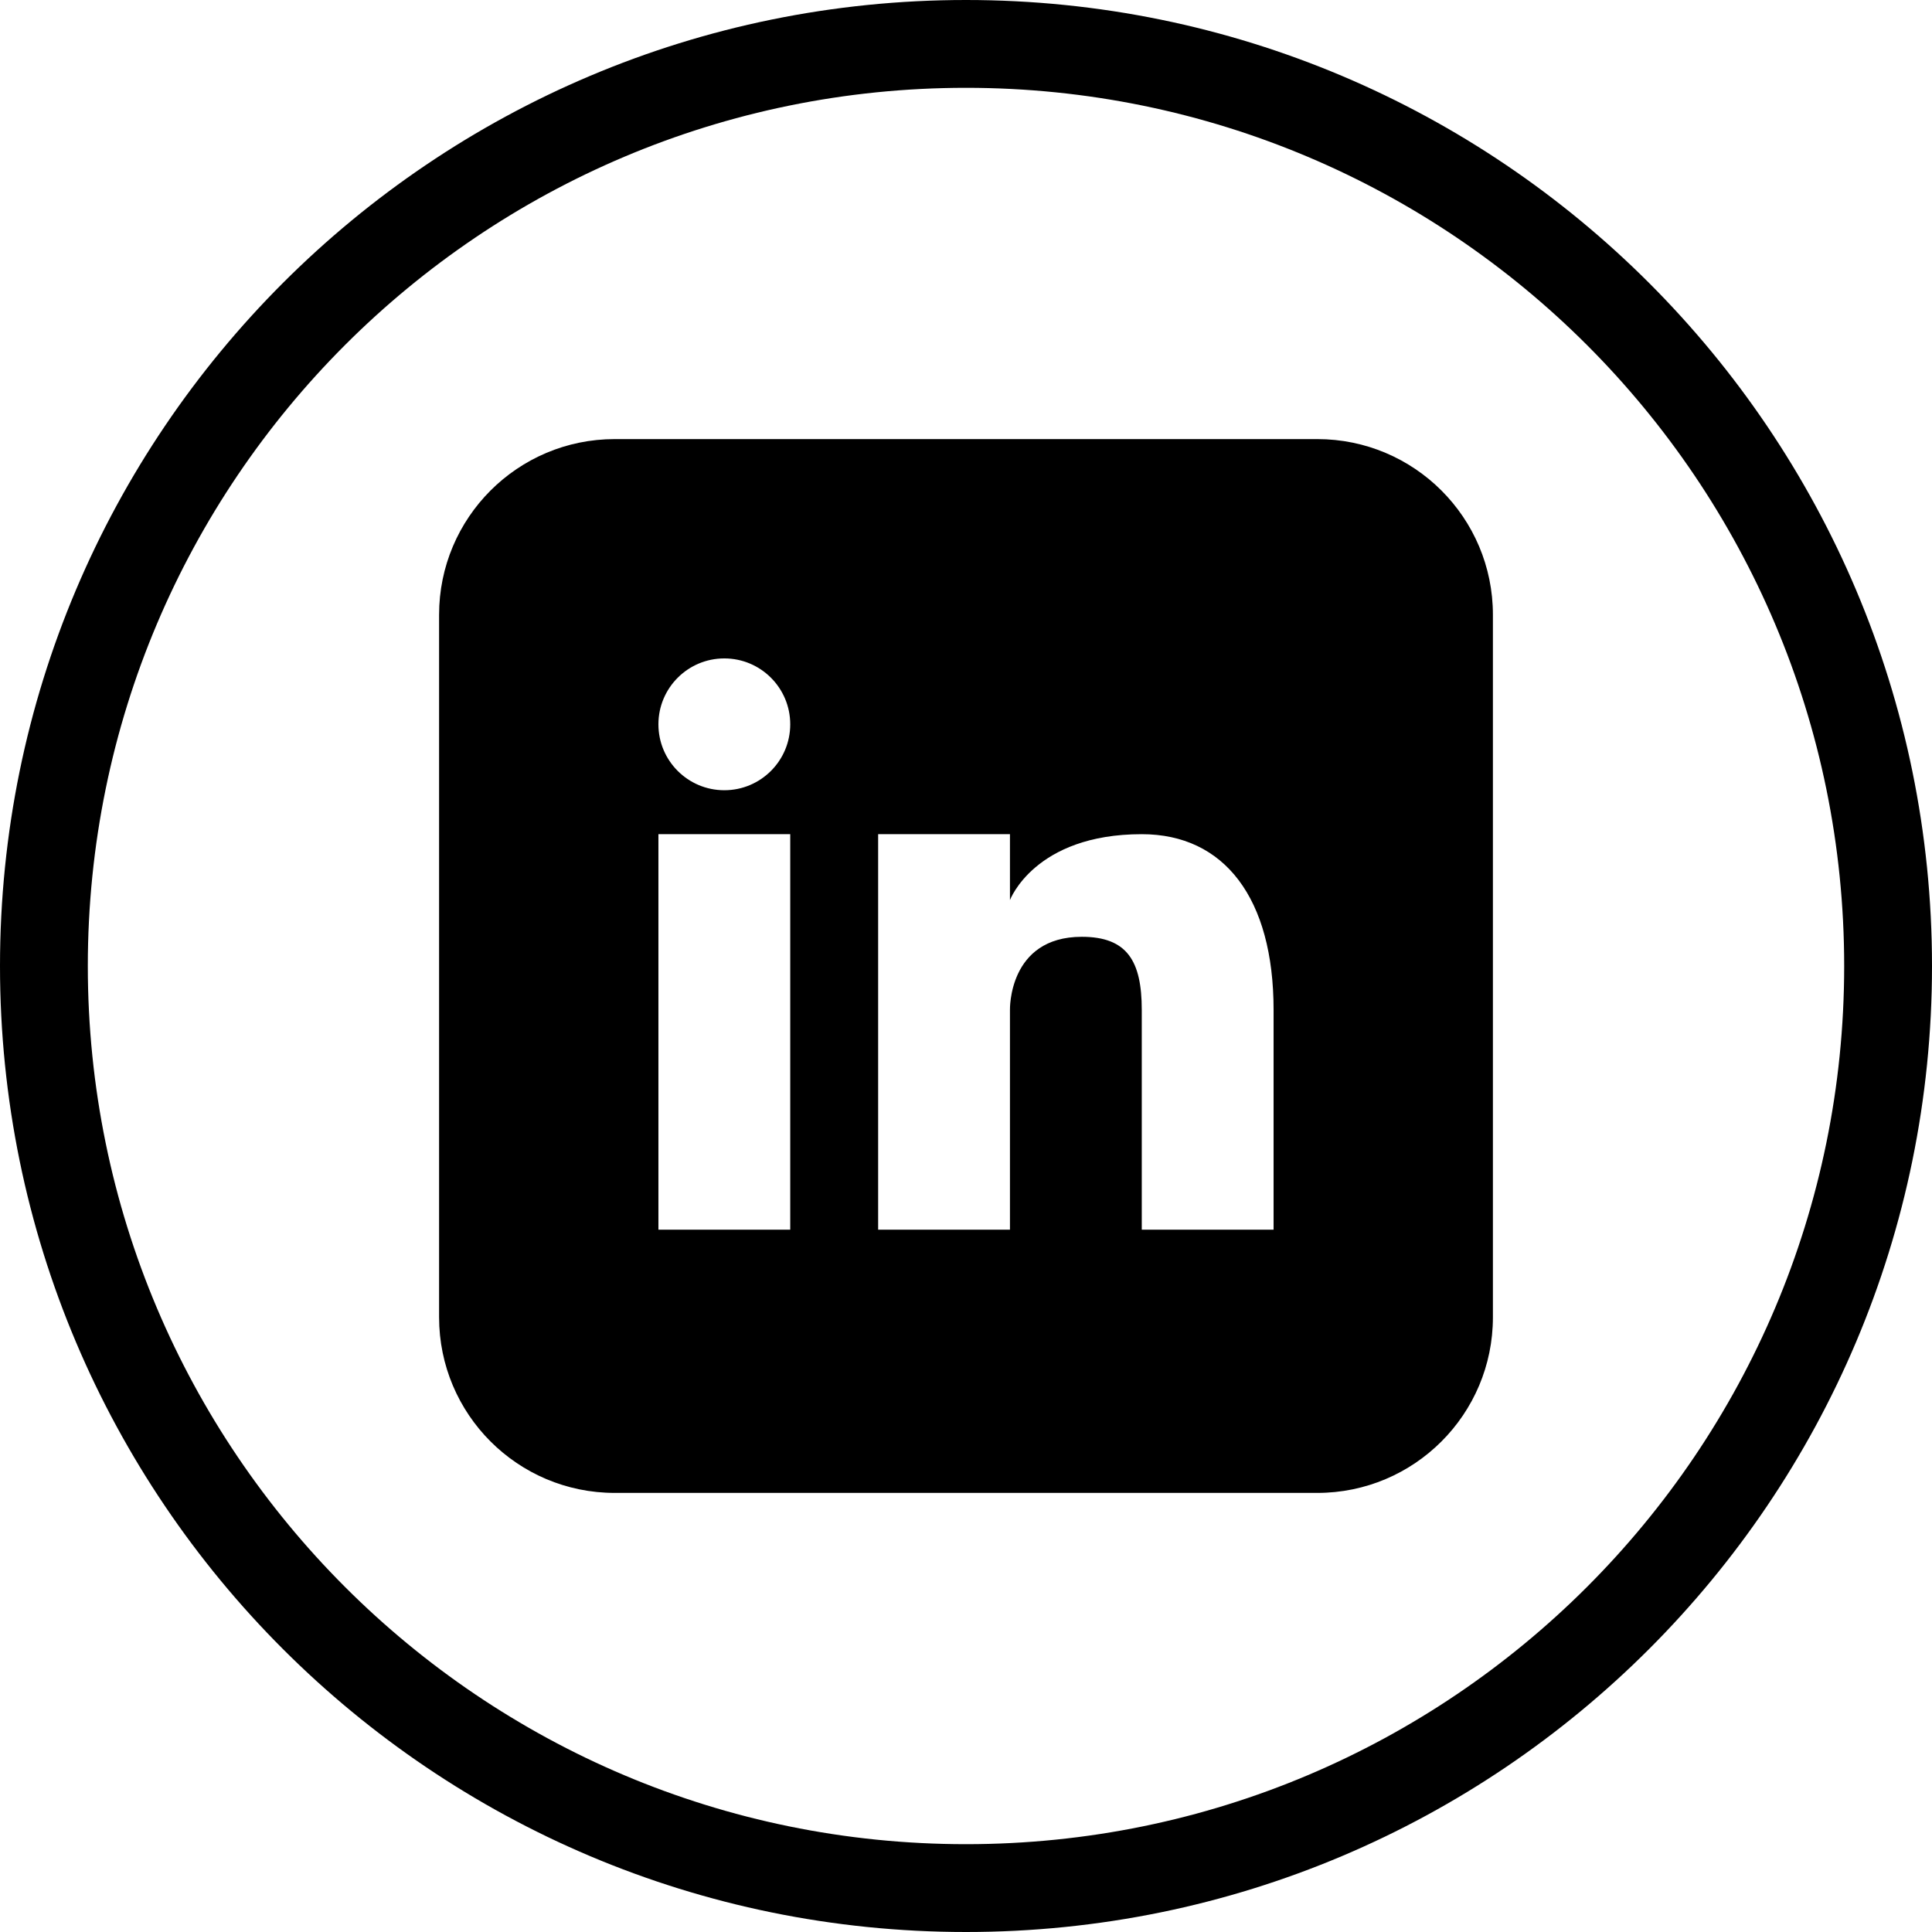
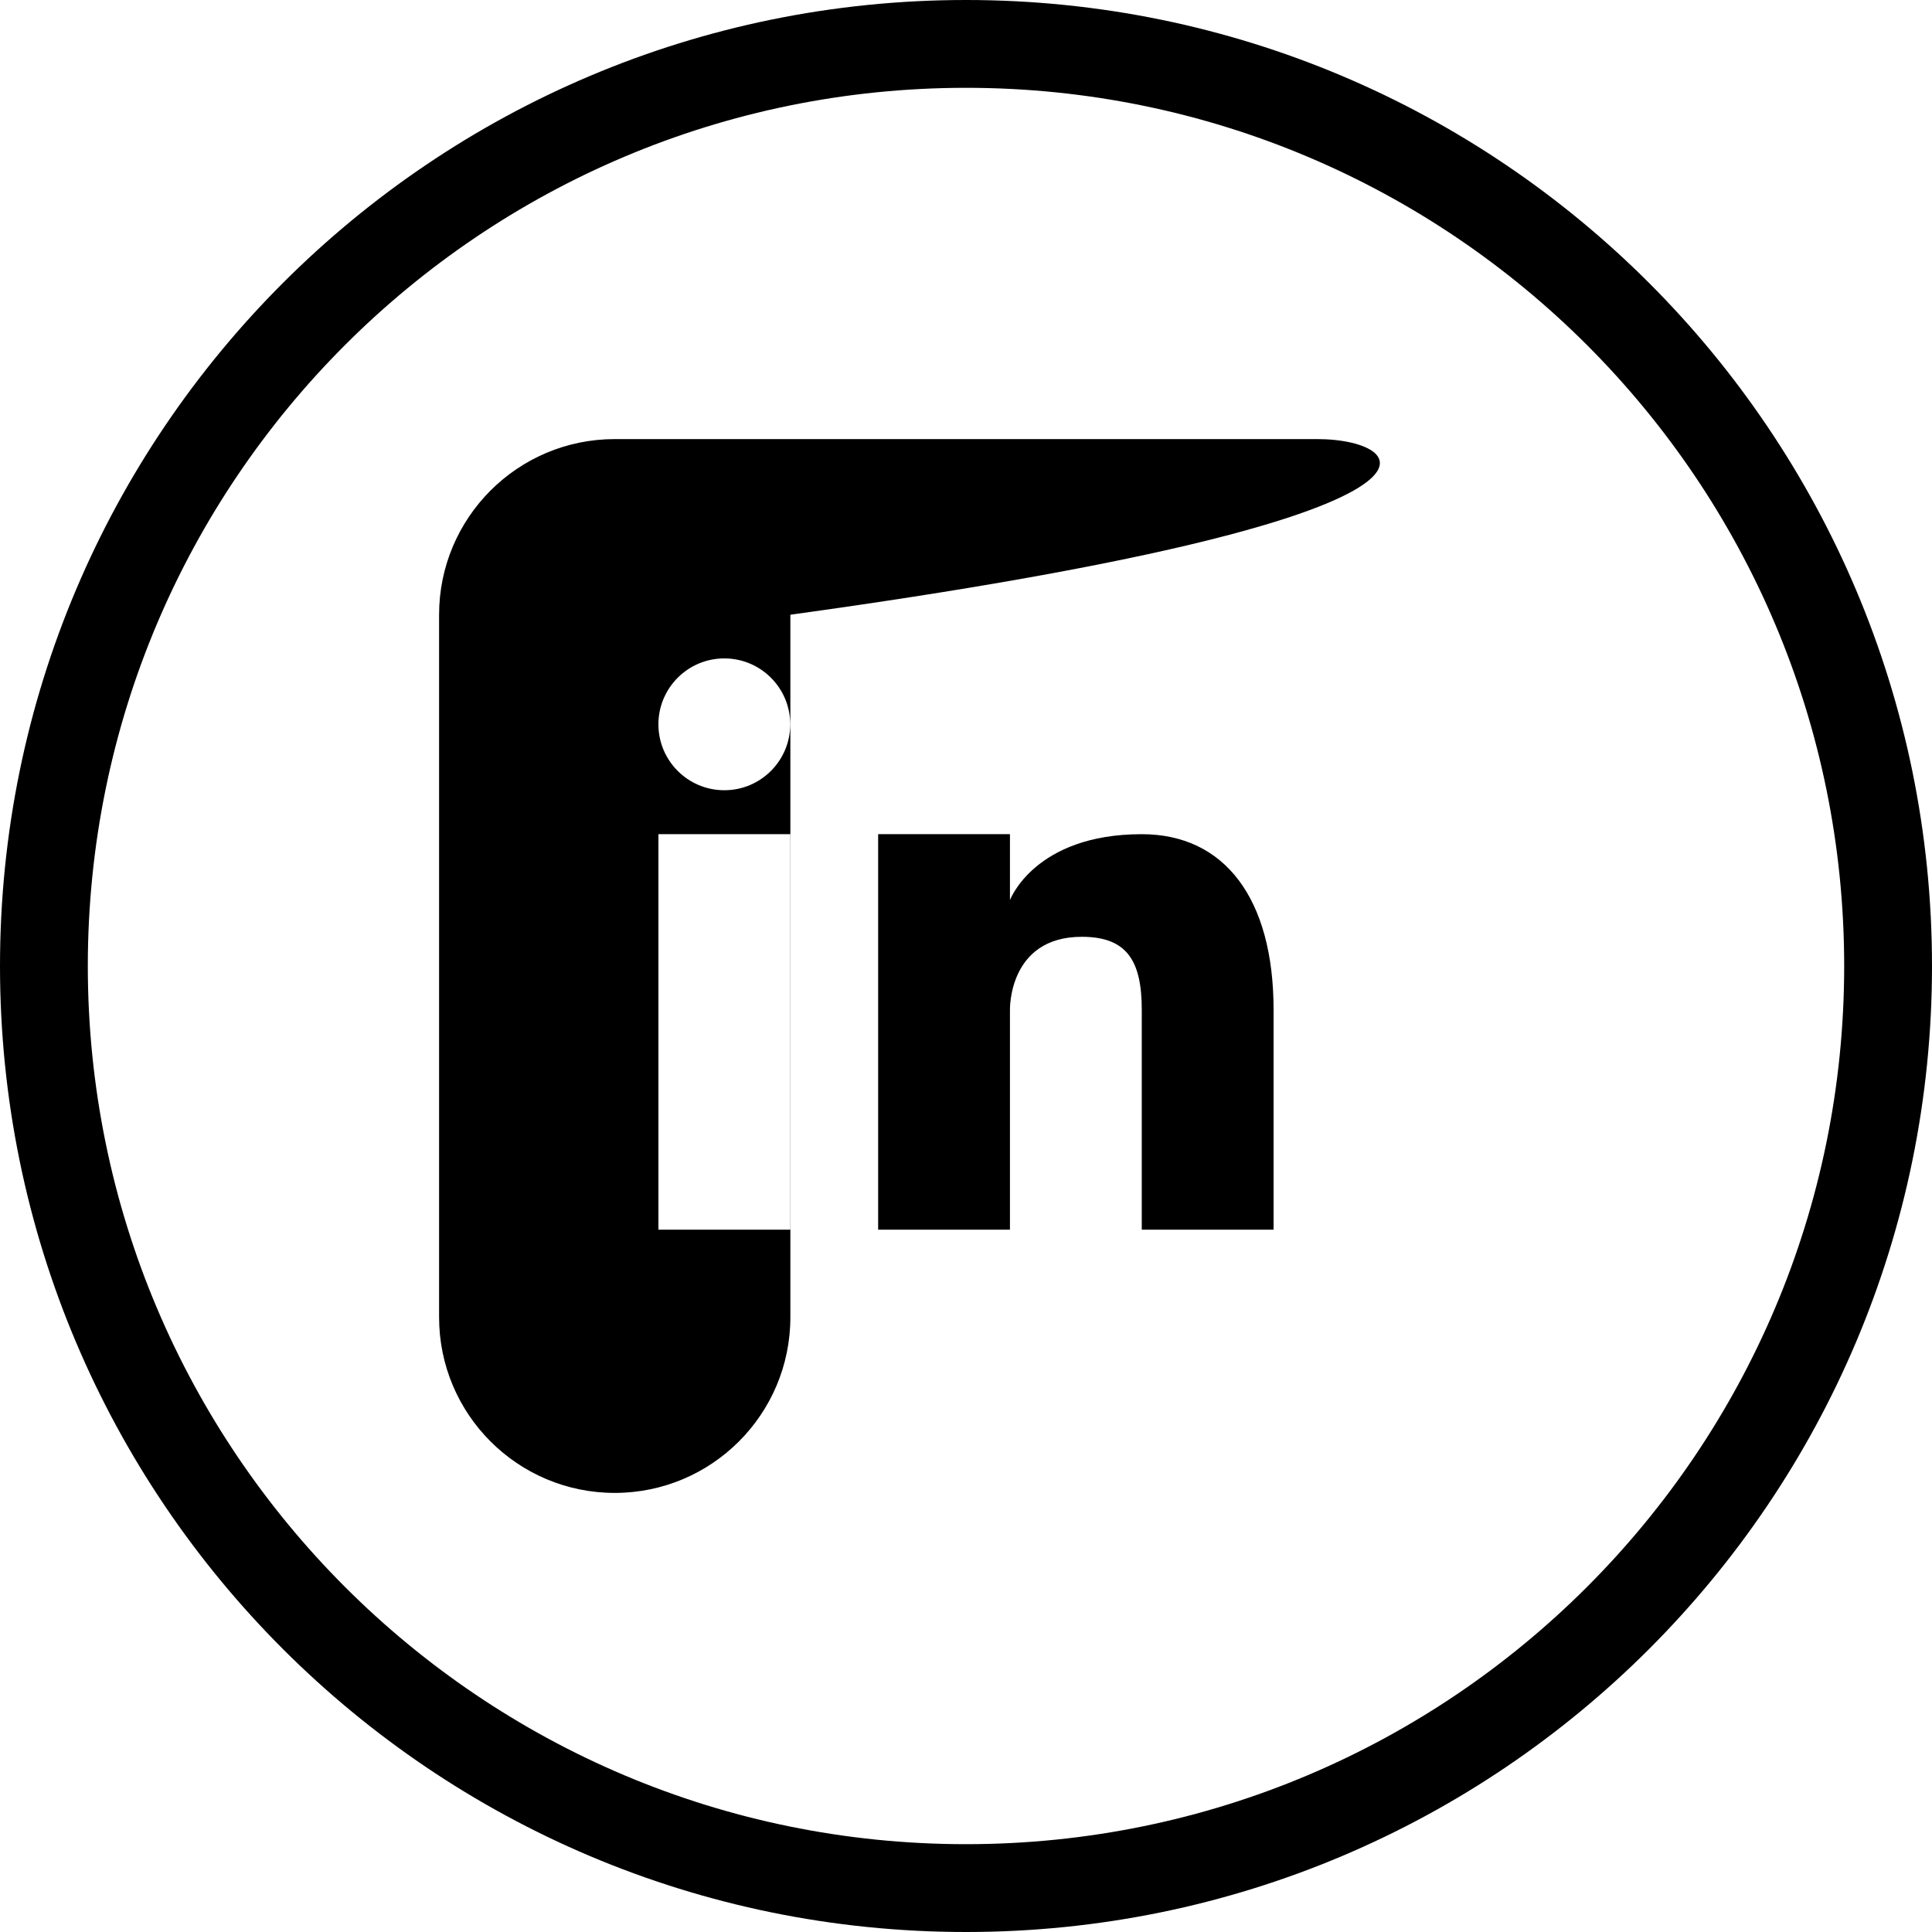
<svg xmlns="http://www.w3.org/2000/svg" version="1.1" id="Layer_1" x="0px" y="0px" width="44px" height="44px" viewBox="0 0 44 44" style="enable-background:new 0 0 44 44;" xml:space="preserve">
  <g id="_x31_270-linkedin_x40_2x.png">
    <g>
-       <path d="M22,0C9.85,0,0,9.85,0,22s9.85,22,22,22s22-9.85,22-22S34.15,0,22,0z M22,42C10.954,42,2,33.046,2,22S10.954,2,22,2    s20,8.954,20,20S33.046,42,22,42z M30,10H14c-2.209,0-4,1.791-4,4v16c0,2.209,1.791,4,4,4h16c2.209,0,4-1.791,4-4V14    C34,11.791,32.209,10,30,10z M17.997,28.005h-3.002v-9.007h3.002V28.005z M16.496,17.997c-0.829,0-1.501-0.672-1.501-1.501    s0.672-1.501,1.501-1.501s1.501,0.672,1.501,1.501S17.325,17.997,16.496,17.997z M29.005,28.005h-3.002v-5.004    c0-1.114-0.332-1.666-1.366-1.666c-1.68,0-1.636,1.666-1.636,1.666v5.004h-3.002v-9.007h3.002v1.501c0,0,0.559-1.501,3.002-1.501    c1.881,0,3.002,1.457,3.002,4.003V28.005z" />
+       <path d="M22,0C9.85,0,0,9.85,0,22s9.85,22,22,22s22-9.85,22-22S34.15,0,22,0z M22,42C10.954,42,2,33.046,2,22S10.954,2,22,2    s20,8.954,20,20S33.046,42,22,42z M30,10H14c-2.209,0-4,1.791-4,4v16c0,2.209,1.791,4,4,4c2.209,0,4-1.791,4-4V14    C34,11.791,32.209,10,30,10z M17.997,28.005h-3.002v-9.007h3.002V28.005z M16.496,17.997c-0.829,0-1.501-0.672-1.501-1.501    s0.672-1.501,1.501-1.501s1.501,0.672,1.501,1.501S17.325,17.997,16.496,17.997z M29.005,28.005h-3.002v-5.004    c0-1.114-0.332-1.666-1.366-1.666c-1.68,0-1.636,1.666-1.636,1.666v5.004h-3.002v-9.007h3.002v1.501c0,0,0.559-1.501,3.002-1.501    c1.881,0,3.002,1.457,3.002,4.003V28.005z" />
    </g>
  </g>
  <g>
</g>
  <g>
</g>
  <g>
</g>
  <g>
</g>
  <g>
</g>
  <g>
</g>
  <g>
</g>
  <g>
</g>
  <g>
</g>
  <g>
</g>
  <g>
</g>
  <g>
</g>
  <g>
</g>
  <g>
</g>
  <g>
</g>
</svg>